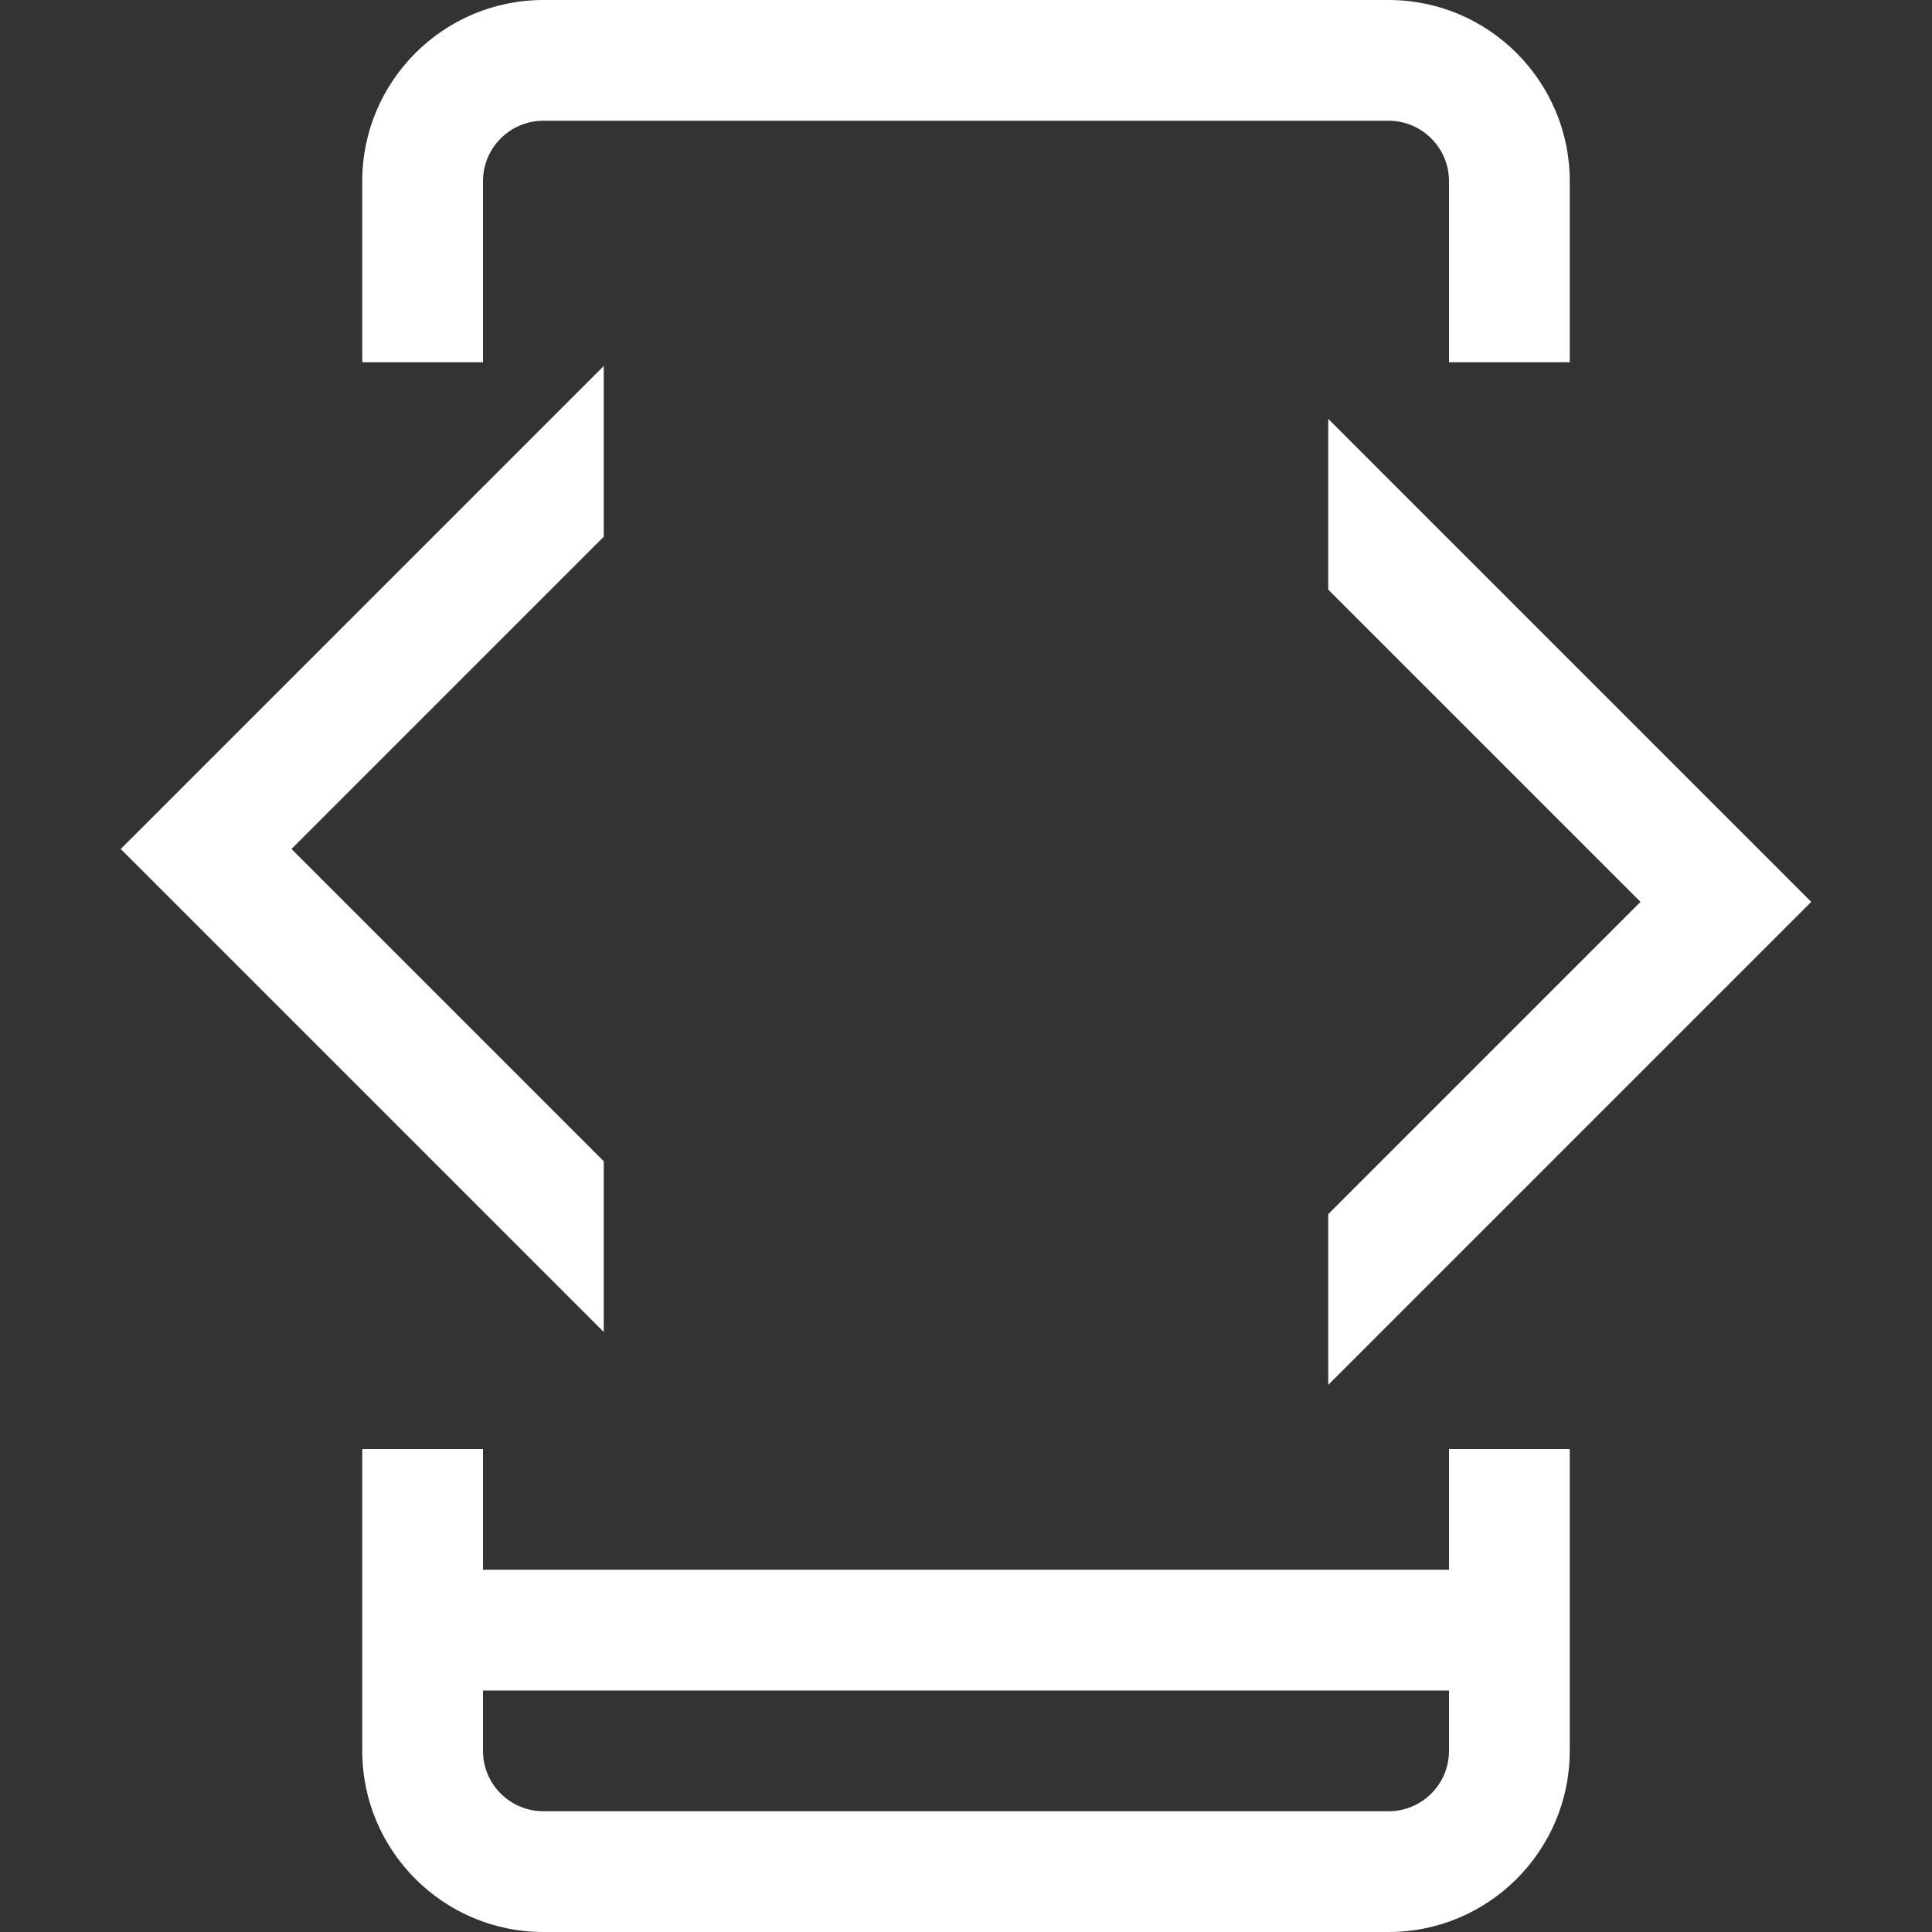
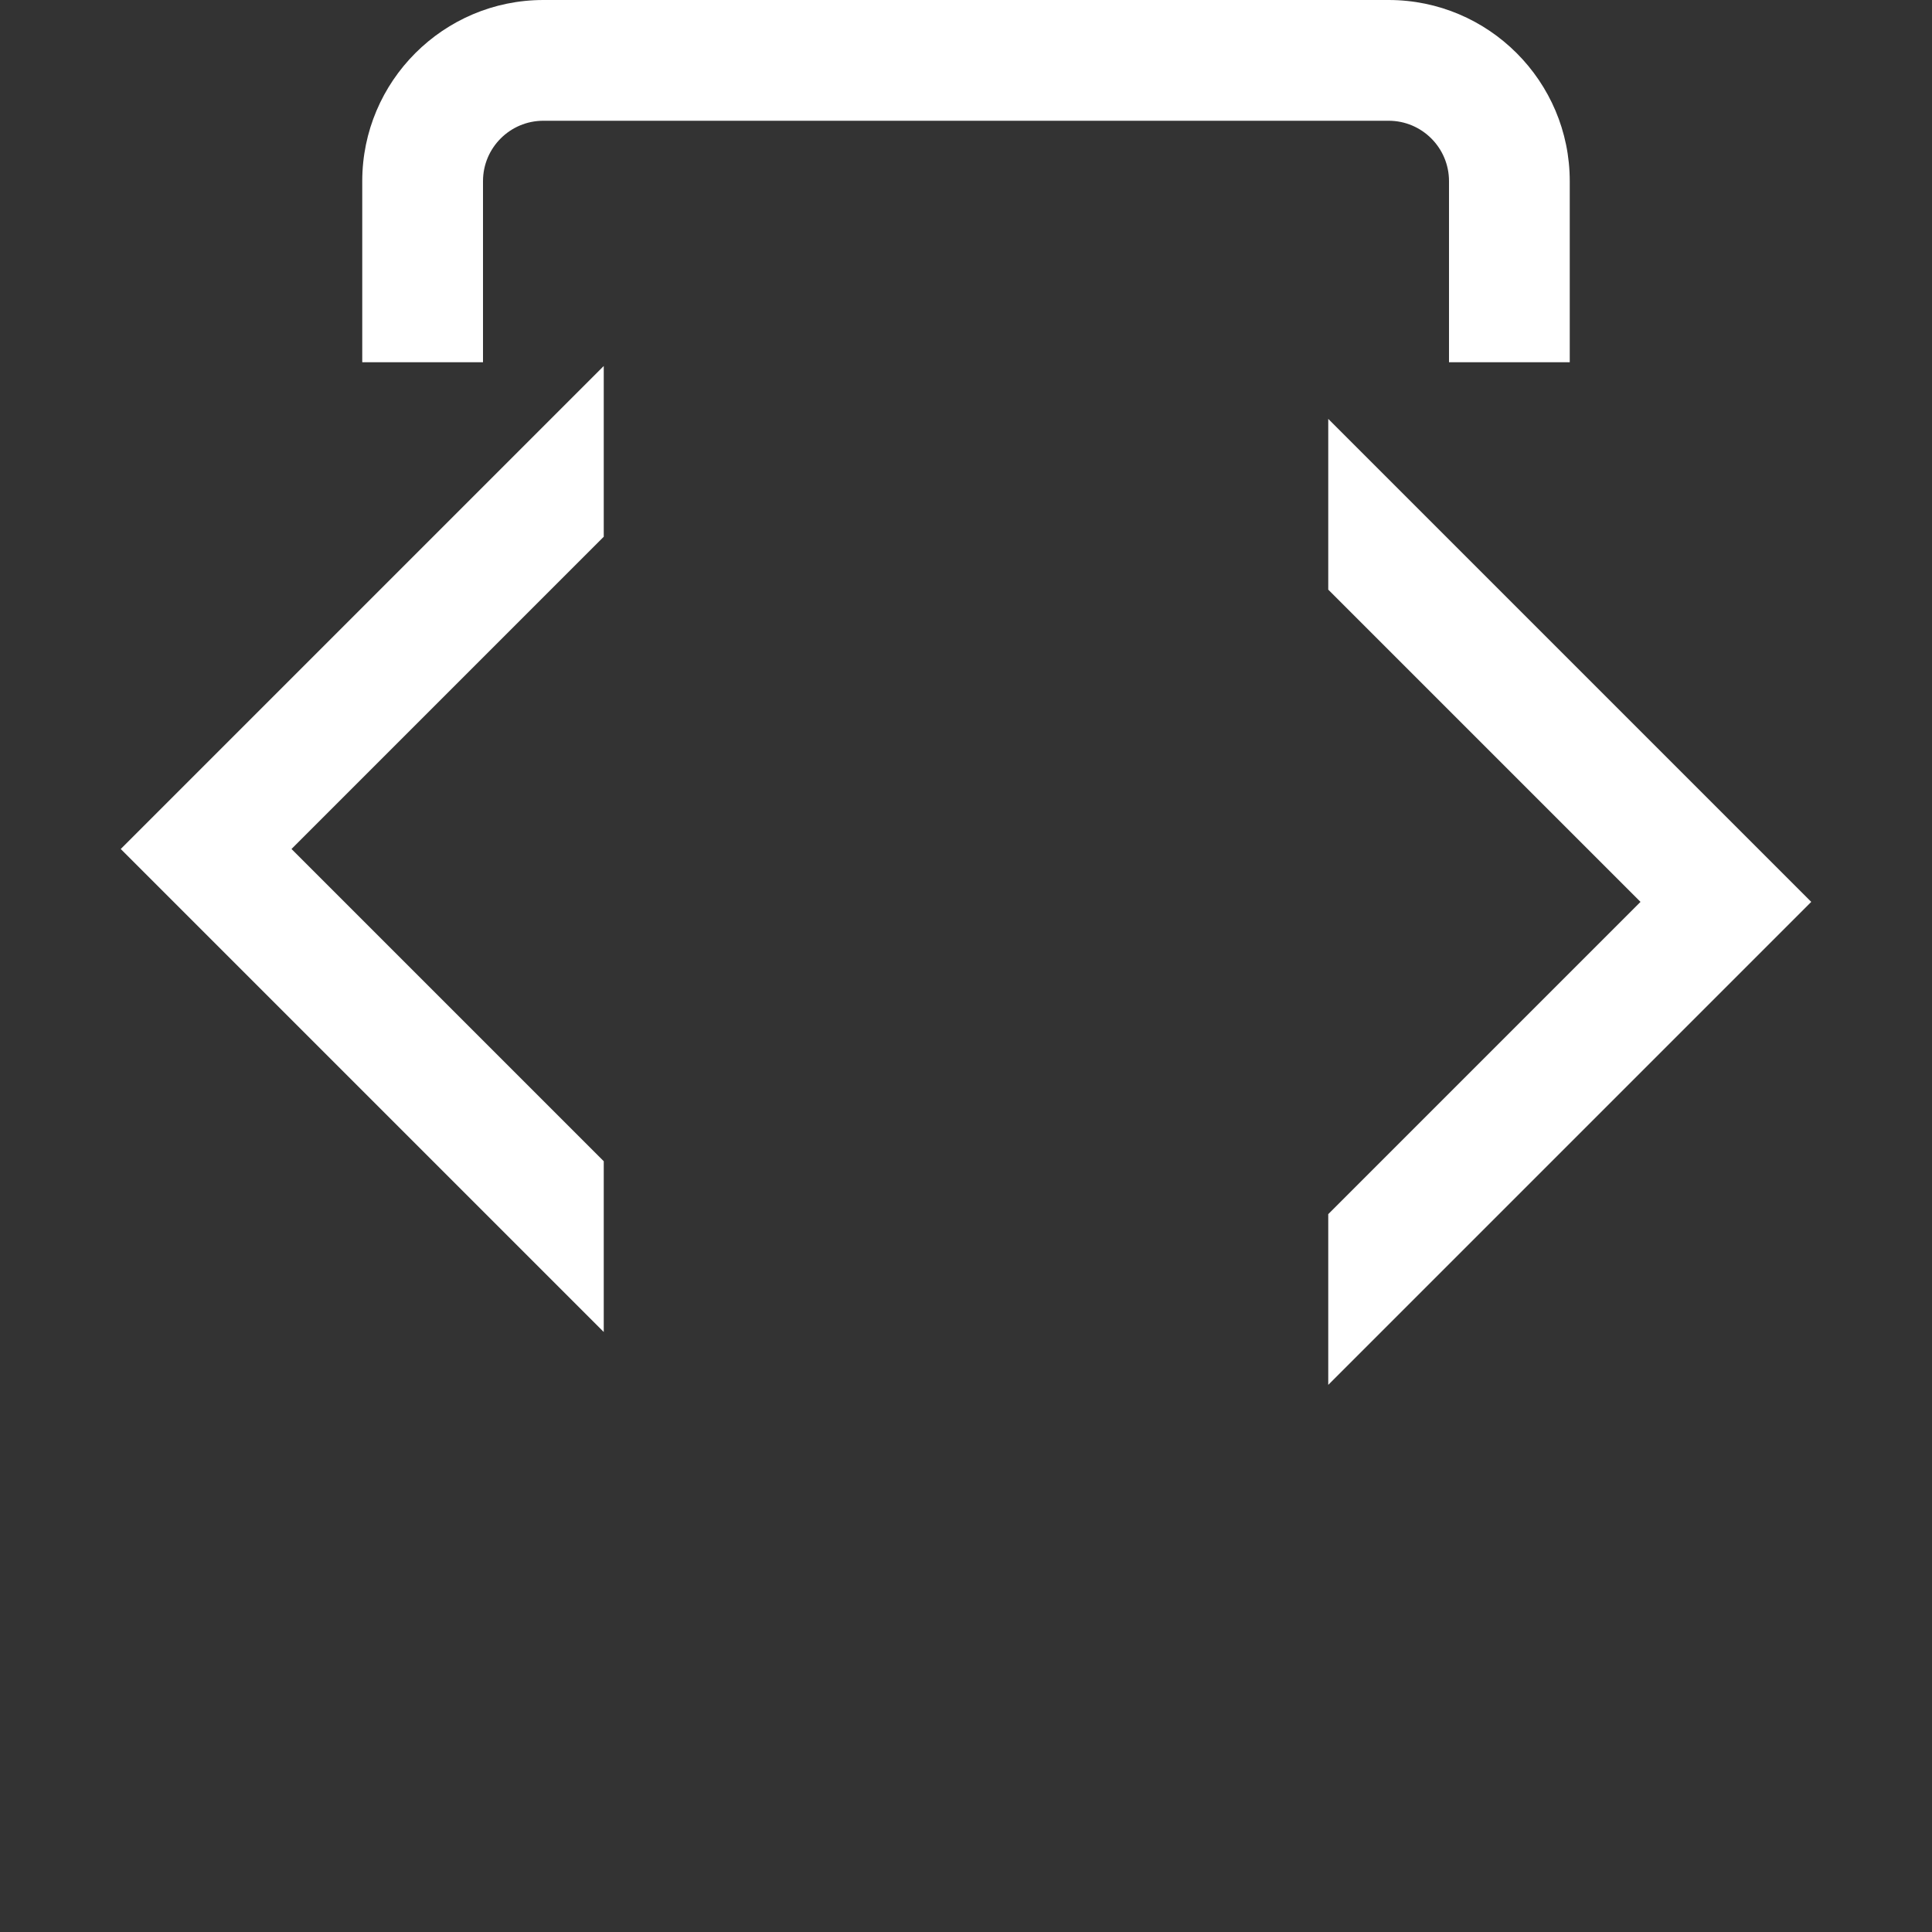
<svg xmlns="http://www.w3.org/2000/svg" id="Capa_1" enable-background="new 0 0 528 528" height="512px" viewBox="0 0 528 528" width="512px">
  <rect x="0" y="0" width="528" height="528" fill="#333333" stroke="none" />
  <g>
    <path d="m132 49.5c0-9.104 7.396-16.5 16.5-16.5h231c9.104 0 16.5 7.396 16.5 16.5v49.5h33v-49.5c0-27.296-22.204-49.5-49.5-49.5h-231c-27.296 0-49.5 22.204-49.5 49.5v49.5h33z" data-original="#000000" class="active-path" data-old_color="#000000" fill="#FFFFFF" />
-     <path d="m396 429h-264v-33h-33v82.5c0 27.296 22.204 49.5 49.5 49.5h231c27.296 0 49.5-22.204 49.5-49.5v-82.5h-33zm-16.5 66h-231c-9.104 0-16.5-7.396-16.5-16.5v-16.5h264v16.5c0 9.104-7.396 16.5-16.5 16.5z" data-original="#000000" class="active-path" data-old_color="#000000" fill="#FFFFFF" />
    <path d="m363 378.476 132-132-132-132v46.664l85.336 85.336-85.336 85.336z" data-original="#000000" class="active-path" data-old_color="#000000" fill="#FFFFFF" />
    <path d="m165 317.359-85.336-85.336 85.336-85.336v-46.664l-132 132 132 132z" data-original="#000000" class="active-path" data-old_color="#000000" fill="#FFFFFF" />
  </g>
</svg>